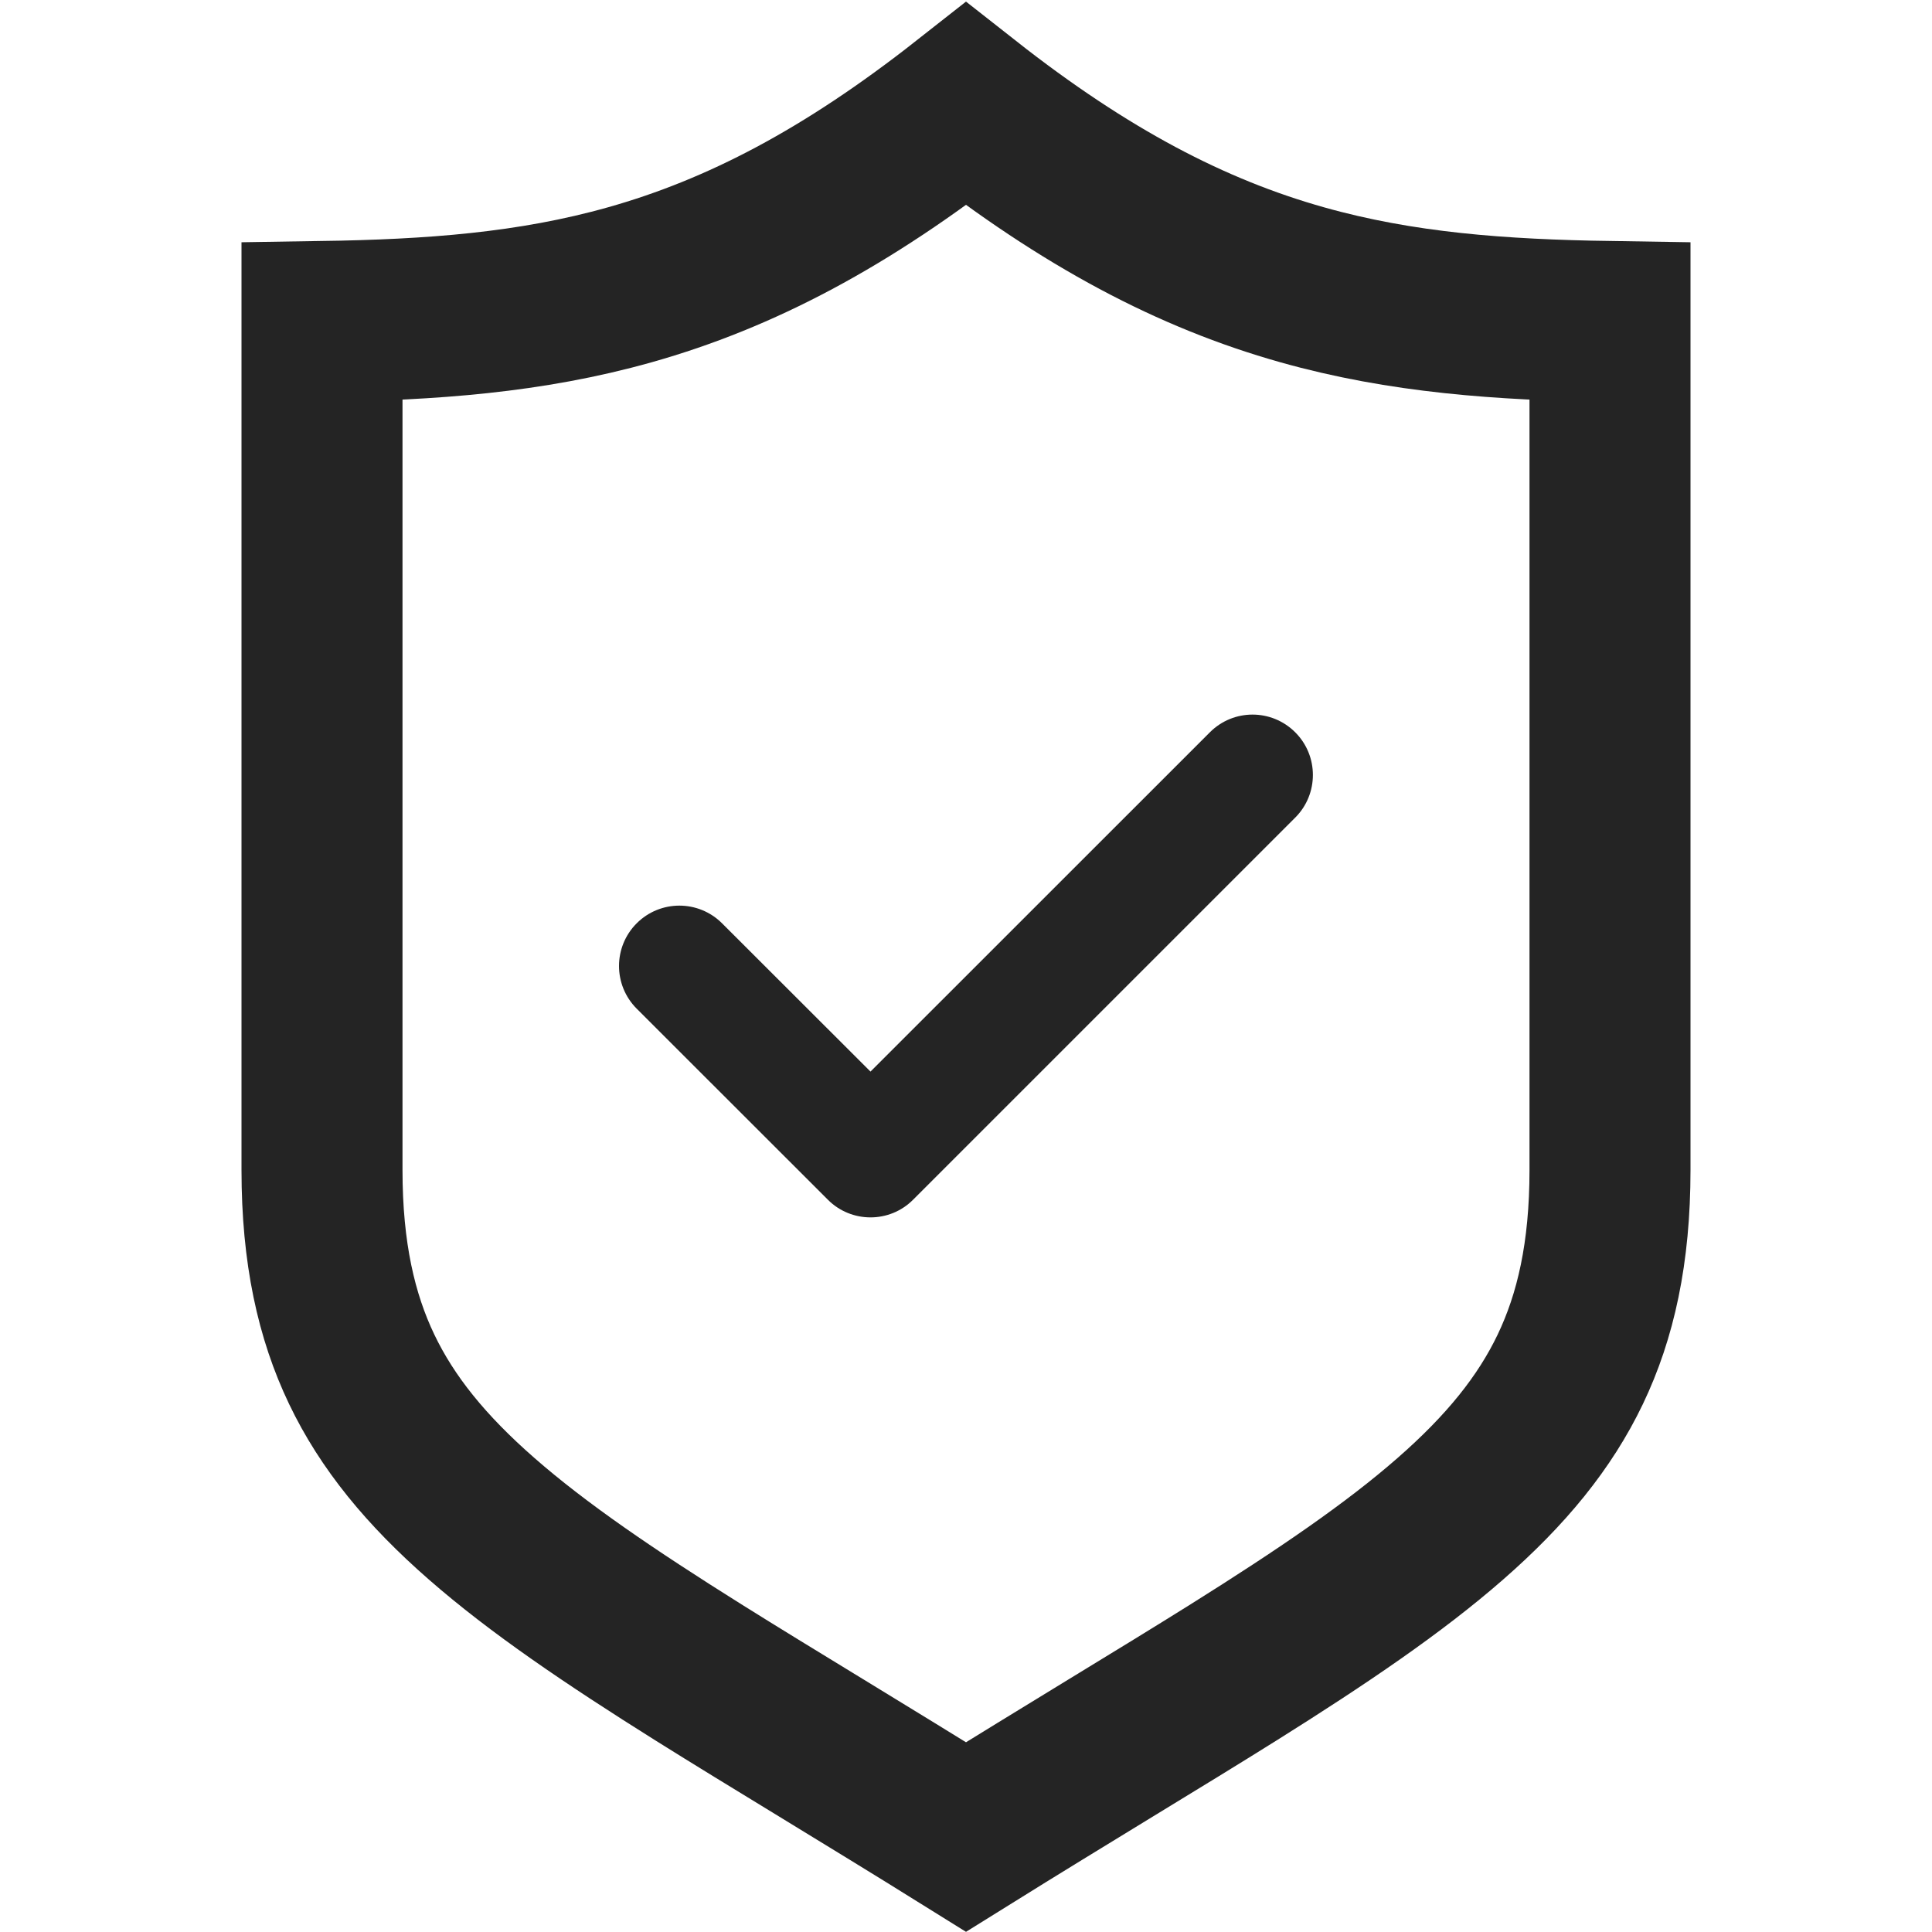
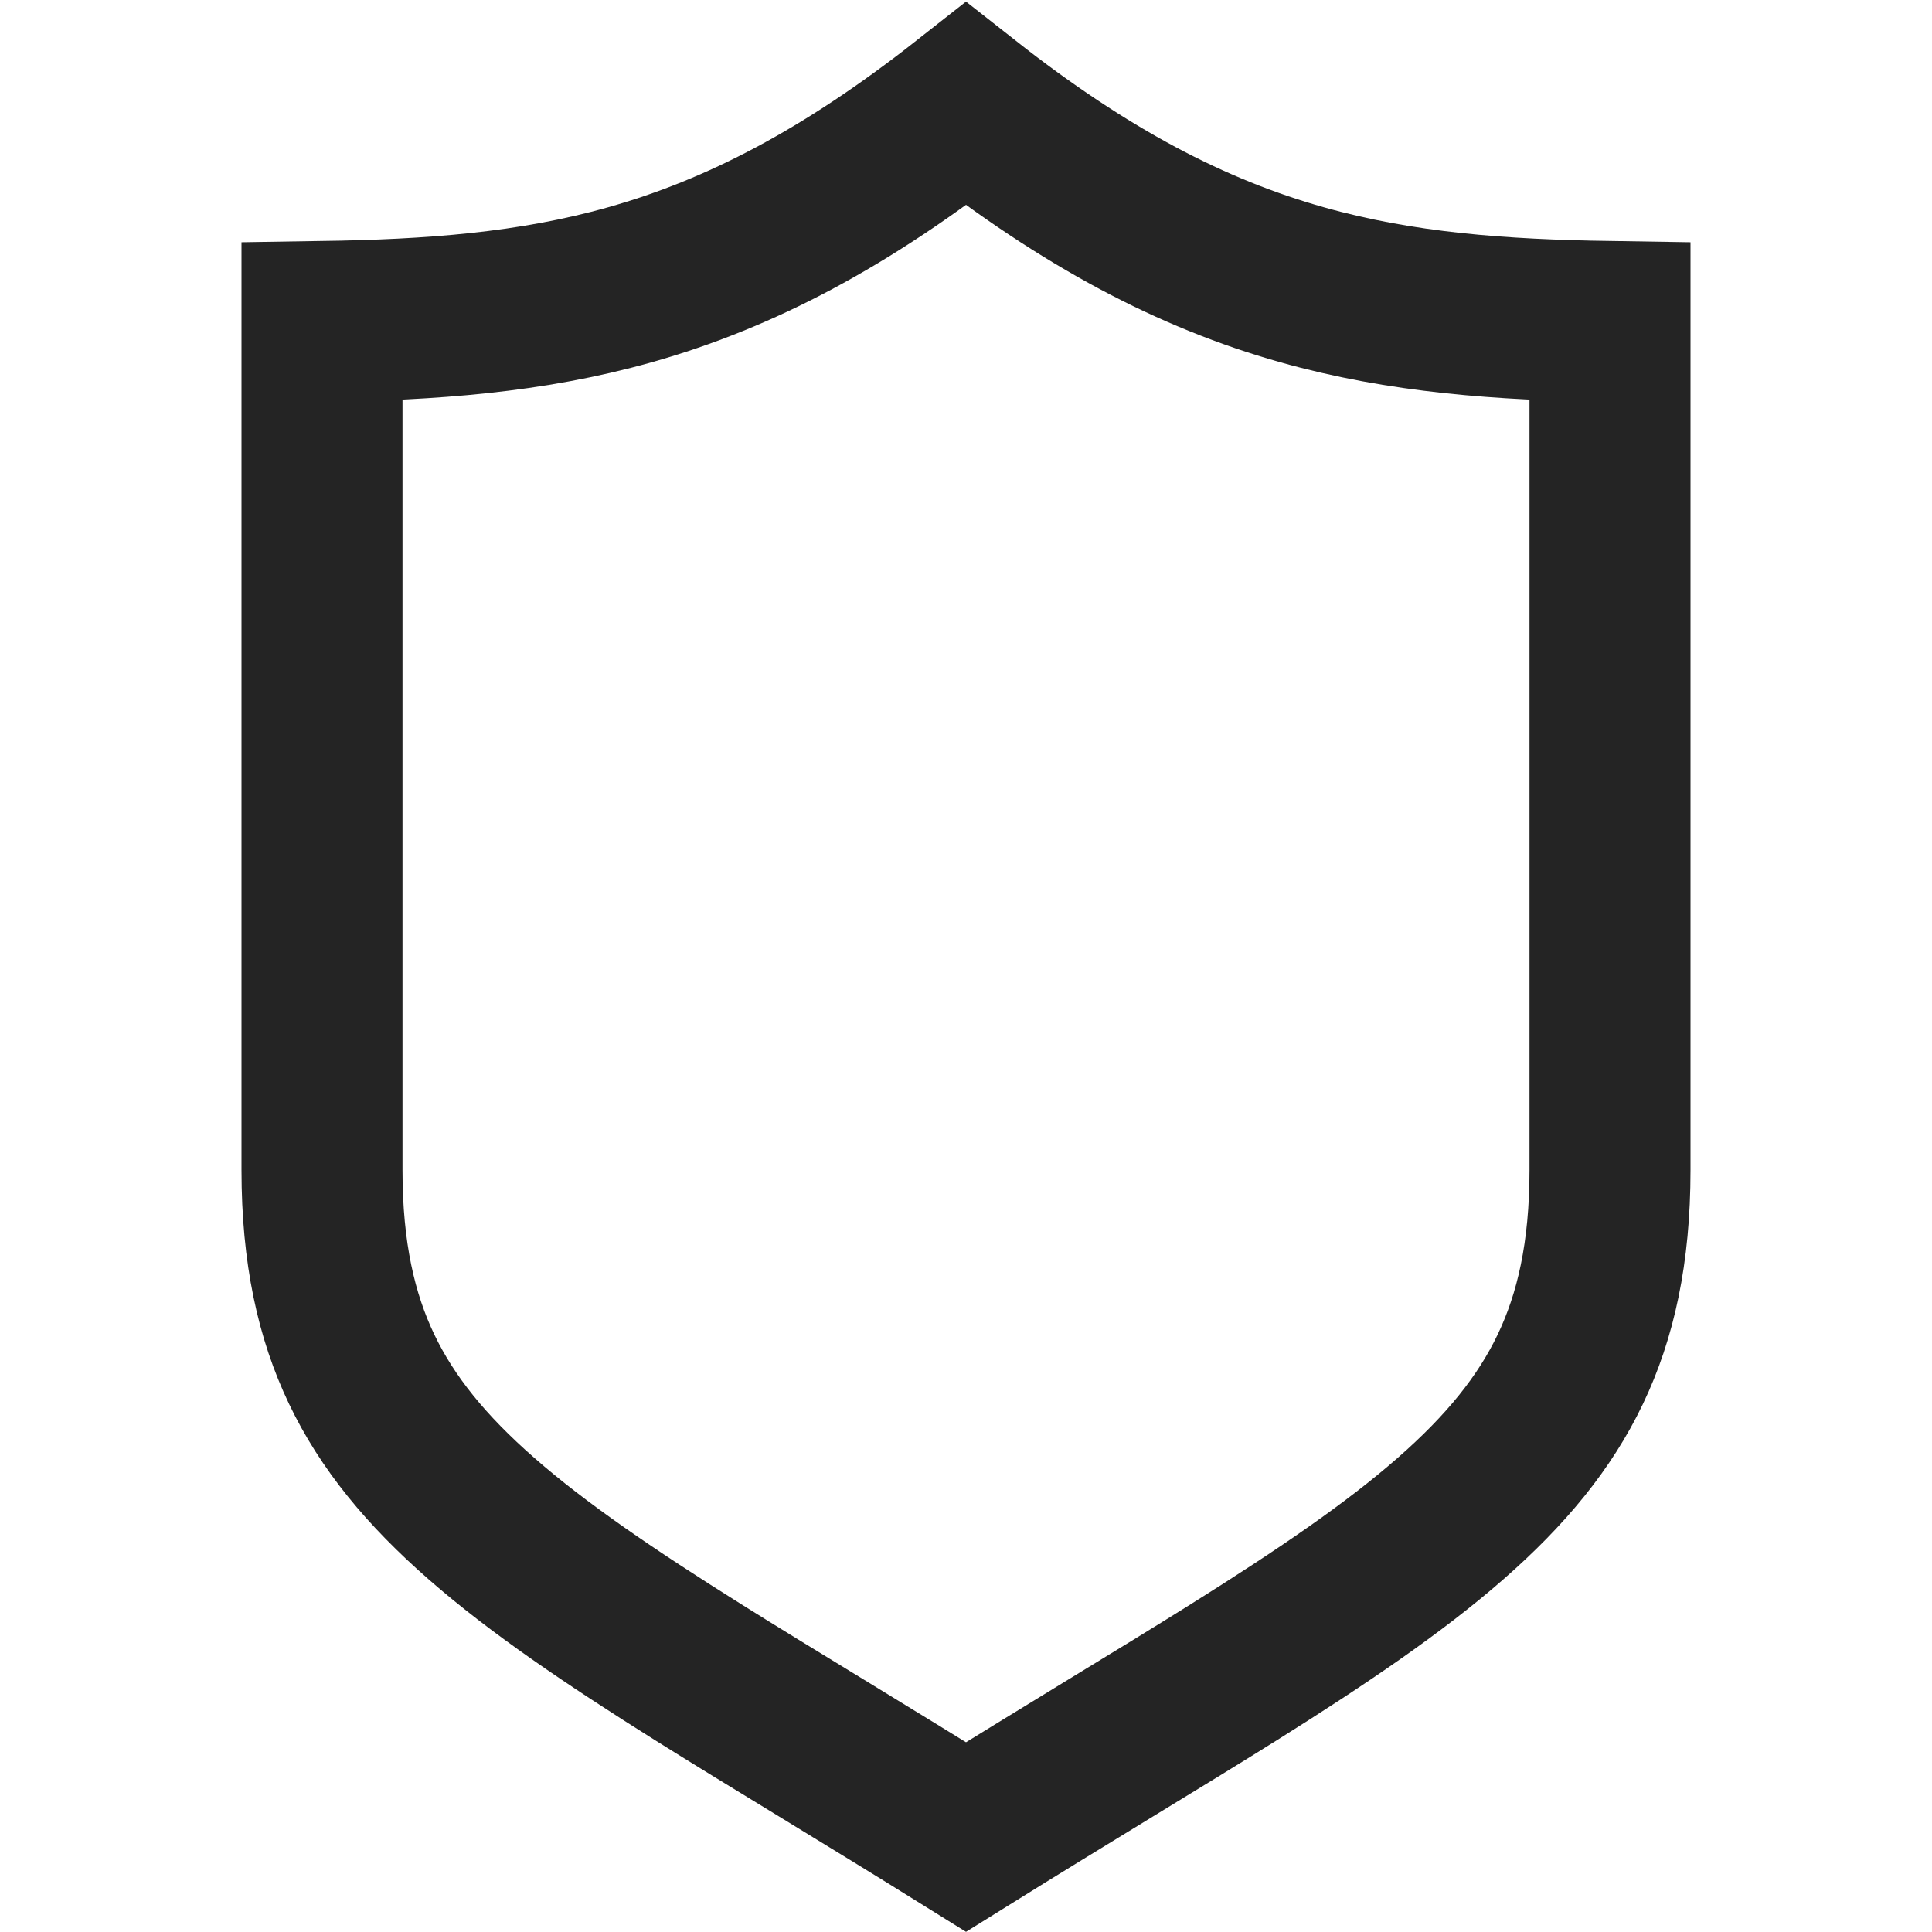
<svg xmlns="http://www.w3.org/2000/svg" width="60" height="60" viewBox="0 0 60 60" fill="none">
  <path d="M10 9.985C13.373 9.933 16.467 9.717 19.564 8.843C22.986 7.878 26.278 6.156 30 3.23C33.722 6.156 37.014 7.878 40.435 8.843C43.533 9.717 46.627 9.933 50 9.985V36.337C50 38.913 49.555 40.877 48.767 42.524C47.976 44.178 46.769 45.658 45.039 47.169C43.29 48.699 41.071 50.206 38.302 51.942C37.181 52.645 35.885 53.436 34.492 54.286C33.069 55.156 31.544 56.087 30 57.049C28.456 56.087 26.931 55.156 25.508 54.286C24.115 53.436 22.819 52.645 21.698 51.942C18.929 50.206 16.71 48.699 14.961 47.169C13.231 45.658 12.024 44.178 11.233 42.524C10.445 40.877 10 38.913 10 36.337V9.985Z" stroke="#242424" stroke-width="5" />
-   <path fill-rule="evenodd" clip-rule="evenodd" d="M27.034 37.807C26.556 37.807 26.073 37.624 25.709 37.257L19.773 31.325C19.041 30.592 19.041 29.407 19.773 28.674C20.506 27.942 21.691 27.942 22.424 28.674L27.034 33.279L37.574 22.742C38.306 22.009 39.491 22.009 40.224 22.742C40.956 23.474 40.956 24.66 40.224 25.392L28.358 37.257C27.994 37.624 27.514 37.807 27.034 37.807Z" fill="#242424" />
</svg>